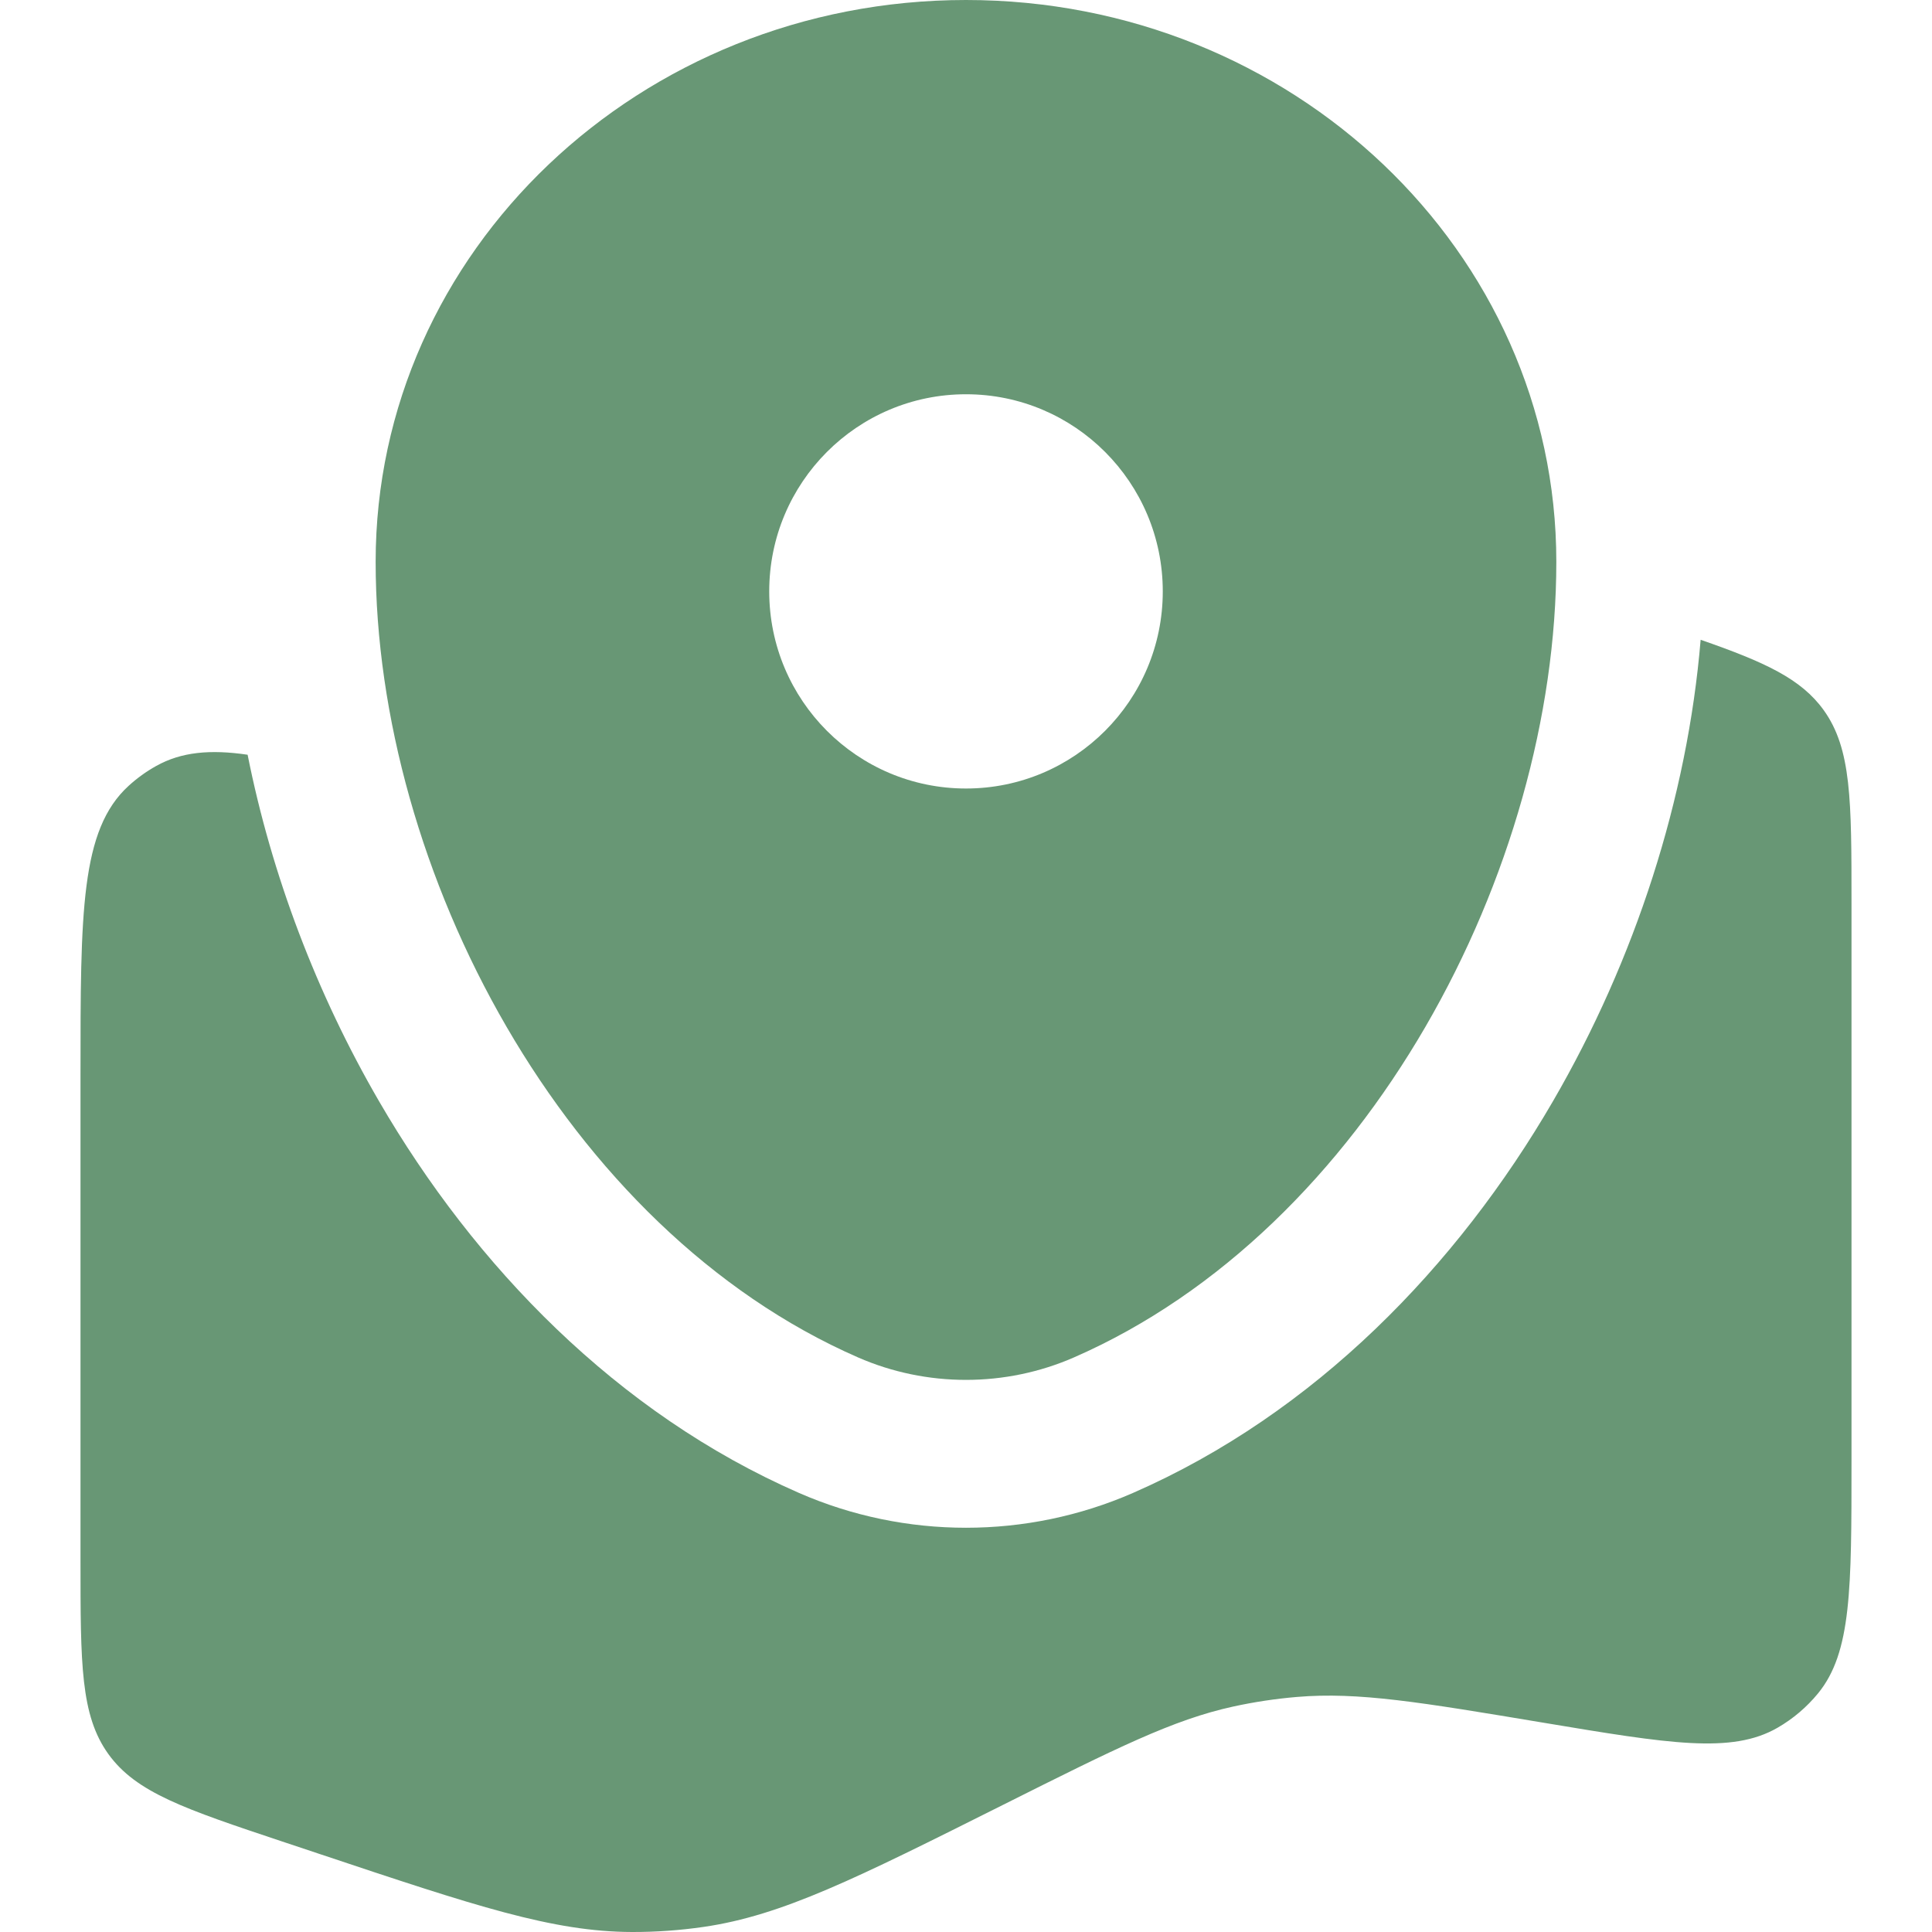
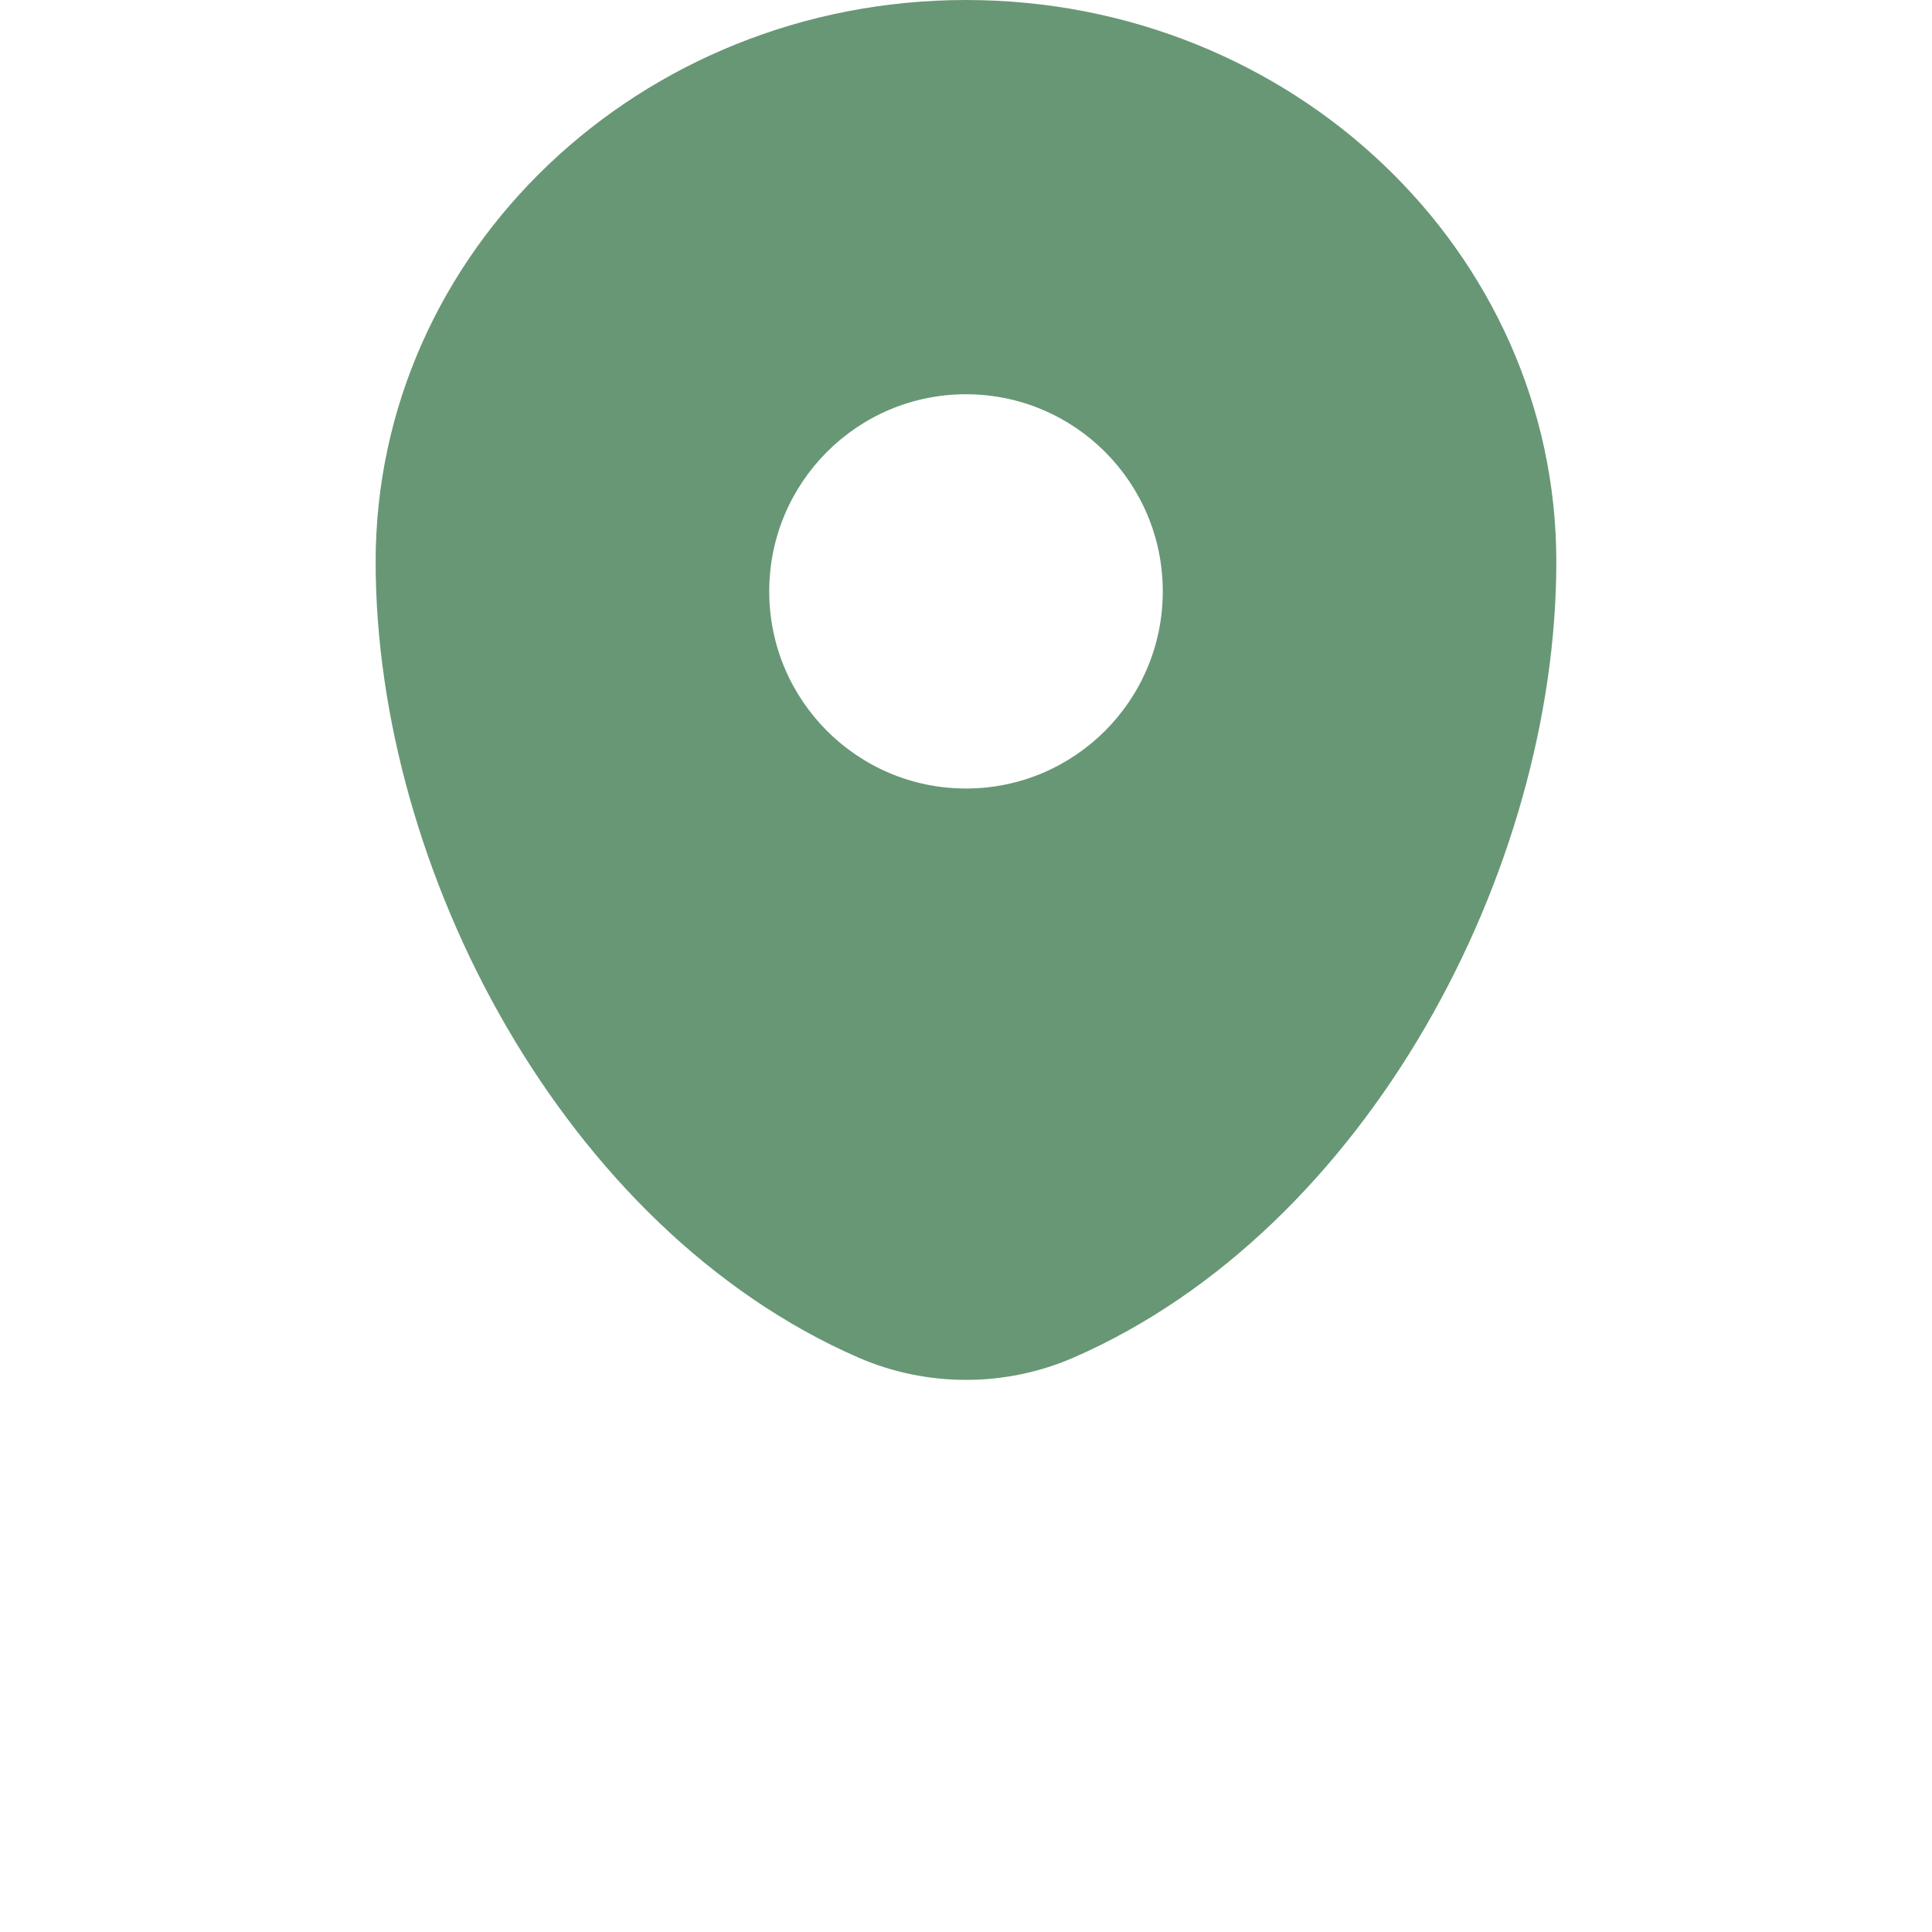
<svg xmlns="http://www.w3.org/2000/svg" width="60" height="60" viewBox="0 0 60 60" fill="none">
-   <path d="M57.5 45.391V28.046C57.5 24.852 57.5 23.254 56.635 22.052C55.936 21.081 54.815 20.564 52.815 19.869C52.406 24.786 50.781 29.807 48.228 34.201C45.256 39.318 40.842 43.892 35.185 46.365C31.888 47.806 28.112 47.806 24.815 46.365C19.158 43.892 14.744 39.318 11.772 34.201C9.836 30.868 8.433 27.174 7.69 23.439C6.521 23.267 5.624 23.355 4.85 23.788C4.541 23.96 4.254 24.168 3.992 24.407C2.5 25.773 2.5 28.312 2.5 33.389V48.479C2.5 51.673 2.5 53.27 3.365 54.473C4.23 55.675 5.743 56.181 8.768 57.191L9.94 57.582C14.758 59.191 17.168 59.995 19.632 60C20.374 60.002 21.116 59.949 21.85 59.842C24.289 59.488 26.581 58.341 31.163 56.045C34.675 54.286 36.431 53.407 38.296 52.999C38.95 52.856 39.614 52.756 40.281 52.7C42.184 52.54 44.103 52.861 47.943 53.502C51.834 54.151 53.779 54.476 55.199 53.659C55.681 53.382 56.109 53.019 56.462 52.588C57.5 51.318 57.5 49.343 57.5 45.391Z" fill="#689775" />
  <path fill-rule="evenodd" clip-rule="evenodd" d="M30 0C19.875 0 11.666 7.812 11.666 17.448C11.666 27.009 17.518 38.166 26.647 42.156C28.776 43.086 31.224 43.086 33.352 42.156C42.482 38.166 48.333 27.009 48.333 17.448C48.333 7.812 40.125 0 30 0ZM30 24.488C33.375 24.488 36.111 21.747 36.111 18.366C36.111 14.985 33.375 12.244 30 12.244C26.625 12.244 23.889 14.985 23.889 18.366C23.889 21.747 26.625 24.488 30 24.488Z" fill="#689775" />
</svg>